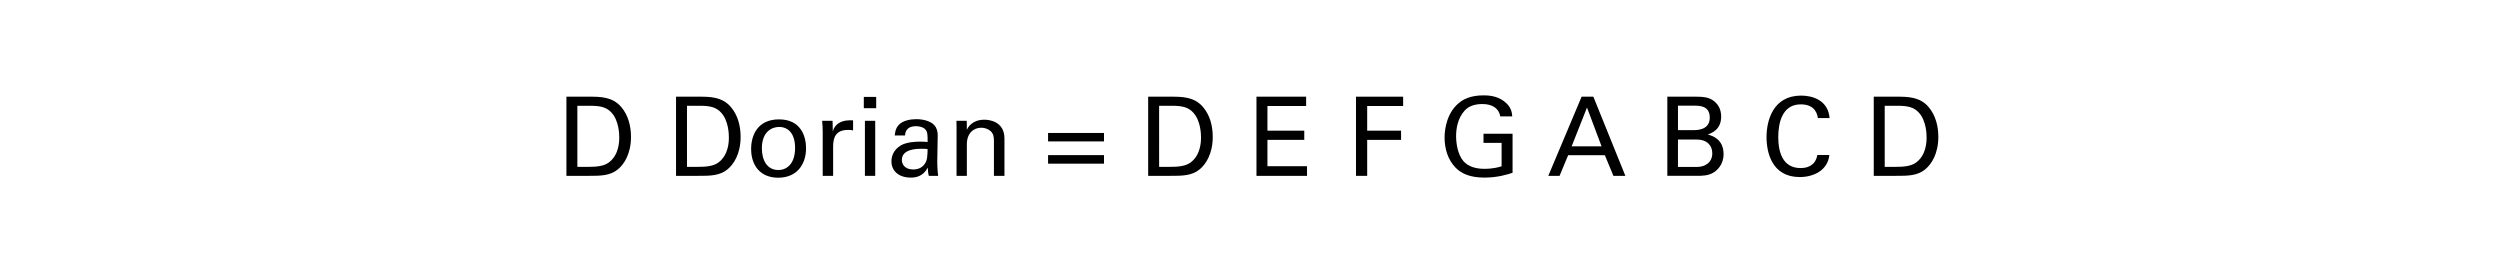
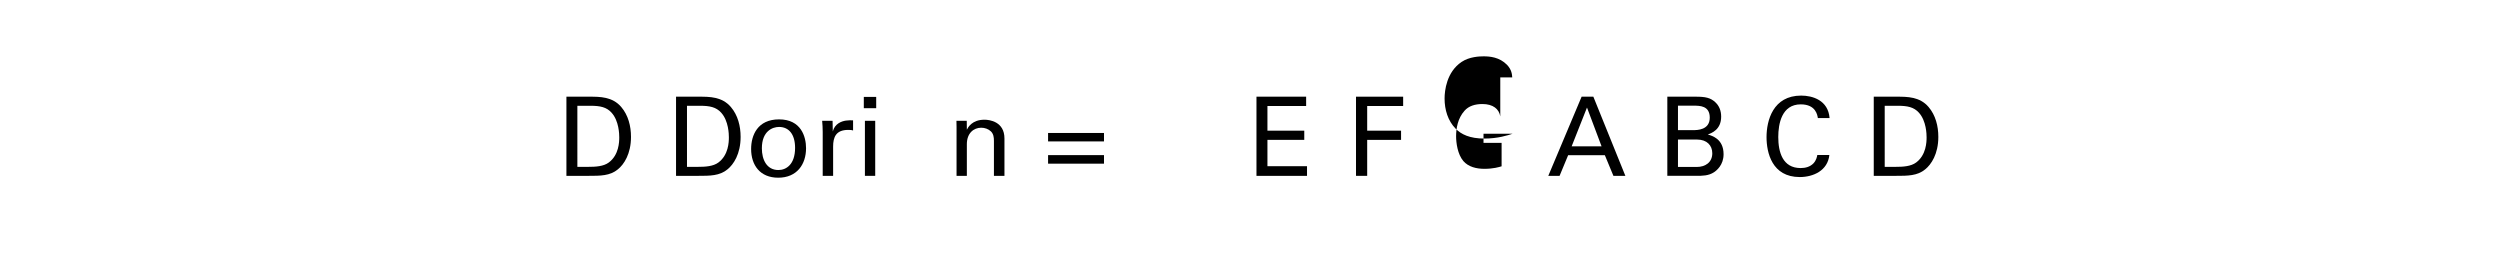
<svg xmlns="http://www.w3.org/2000/svg" version="1.1" id="en-us" x="0px" y="0px" width="501.732px" height="51.736px" viewBox="0 0 501.732 51.736" enable-background="new 0 0 501.732 51.736" xml:space="preserve">
  <g>
    <path d="M113.675,19.404h4.599c2.134,0,4.643,0,6.403,2.068c1.408,1.65,1.958,3.829,1.958,6.007c0,3.433-1.43,5.545-2.64,6.513   c-1.562,1.298-3.521,1.298-5.853,1.298h-4.466V19.404z M115.875,33.486h2.156c1.518,0,3.103-0.088,4.159-0.88   c2.024-1.518,2.09-4.114,2.09-5.039c0-0.594-0.044-3.3-1.541-4.951c-1.012-1.122-2.288-1.386-4.225-1.386h-2.64V33.486z" />
    <path d="M135.675,19.404h4.599c2.134,0,4.643,0,6.403,2.068c1.408,1.65,1.958,3.829,1.958,6.007c0,3.433-1.43,5.545-2.64,6.513   c-1.562,1.298-3.521,1.298-5.853,1.298h-4.466V19.404z M137.875,33.486h2.156c1.518,0,3.103-0.088,4.159-0.88   c2.024-1.518,2.09-4.114,2.09-5.039c0-0.594-0.044-3.3-1.541-4.951c-1.012-1.122-2.288-1.386-4.225-1.386h-2.64V33.486z" />
    <path d="M156.355,23.958c4.423,0,5.413,3.477,5.413,5.787c0,3.234-1.826,5.919-5.588,5.919c-3.653,0-5.435-2.53-5.435-5.765   C150.745,27.171,152.021,23.958,156.355,23.958z M156.224,34.124c1.562,0,3.344-1.122,3.344-4.445c0-2.75-1.276-4.203-3.212-4.203   c-1.32,0-3.455,0.836-3.455,4.291C152.901,32.034,153.869,34.124,156.224,34.124z" />
    <path d="M165.111,26.489c0-0.748-0.044-1.518-0.11-2.244h2.09l0.044,2.134c0.396-1.541,1.716-2.046,2.64-2.179   c0.616-0.088,1.078-0.066,1.43-0.044v2.024c-0.11-0.044-0.242-0.066-0.396-0.088s-0.352-0.022-0.594-0.022   c-2.442,0-3.014,1.452-3.014,3.344v5.875h-2.09V26.489z" />
    <path d="M173.36,19.448h2.486v2.266h-2.486V19.448z M173.581,24.245h2.068V35.29h-2.068V24.245z" />
-     <path d="M186.408,35.29c-0.154-0.55-0.198-1.078-0.198-1.65c-0.99,1.826-2.486,2.002-3.411,2.002c-2.53,0-3.895-1.43-3.895-3.256   c0-0.88,0.308-2.289,1.937-3.234c1.188-0.66,2.948-0.727,3.829-0.727c0.528,0,0.858,0.022,1.496,0.066c0-1.364,0-1.958-0.396-2.442   c-0.418-0.55-1.32-0.726-1.915-0.726c-2.09,0-2.2,1.43-2.222,1.87h-2.068c0.066-0.572,0.132-1.342,0.77-2.09   c0.836-0.924,2.398-1.188,3.564-1.188c1.606,0,3.323,0.506,3.917,1.628c0.352,0.66,0.374,1.188,0.374,1.694l-0.088,5.281   c0,0.176,0.022,1.65,0.176,2.772H186.408z M184.978,29.855c-0.836,0-3.983,0-3.983,2.244c0,0.704,0.44,1.914,2.289,1.914   c1.056,0,1.848-0.418,2.354-1.188c0.462-0.748,0.484-1.364,0.528-2.904C185.792,29.877,185.483,29.855,184.978,29.855z" />
    <path d="M191.973,25.521l-0.022-1.276h2.068l0.022,1.782c0.242-0.462,1.034-2.002,3.542-2.002c0.99,0,4.004,0.374,4.004,3.763   v7.503h-2.112v-7.019c0-0.726-0.088-1.386-0.594-1.892c-0.528-0.506-1.254-0.748-1.958-0.748c-1.496,0-2.882,1.078-2.882,3.3v6.359   h-2.068V25.521z" />
    <path d="M210.342,26.687h11.222v1.694h-11.222V26.687z M210.342,31.131h11.222v1.716h-11.222V31.131z" />
-     <path d="M230.429,19.404h4.599c2.134,0,4.643,0,6.403,2.068c1.408,1.65,1.958,3.829,1.958,6.007c0,3.433-1.43,5.545-2.64,6.513   c-1.562,1.298-3.521,1.298-5.853,1.298h-4.466V19.404z M232.629,33.486h2.156c1.518,0,3.103-0.088,4.159-0.88   c2.024-1.518,2.09-4.114,2.09-5.039c0-0.594-0.044-3.3-1.541-4.951c-1.012-1.122-2.288-1.386-4.225-1.386h-2.64V33.486z" />
    <path d="M252.165,19.404h9.967v1.87h-7.767v4.951h7.393v1.849h-7.393v5.28h7.943v1.937h-10.144V19.404z" />
    <path d="M272.141,19.404h9.461v1.87h-7.217v4.951h6.799v1.849h-6.799v7.217h-2.244V19.404z" />
-     <path d="M301.095,23.364c-0.242-1.474-1.43-2.486-3.586-2.486c-1.496,0-2.75,0.396-3.586,1.342   c-1.386,1.54-1.694,3.608-1.694,5.104c0,1.342,0.286,3.609,1.452,4.995c1.034,1.188,2.64,1.562,4.225,1.562   c1.804,0,2.948-0.352,3.455-0.506v-4.709h-3.631v-1.826h5.831v7.833c-0.924,0.308-2.948,0.968-5.655,0.968   c-2.926,0-4.643-0.836-5.765-1.98c-1.562-1.584-2.223-3.806-2.223-6.051c0-1.584,0.396-5.325,3.411-7.349   c1.562-1.056,3.63-1.122,4.423-1.122c1.254,0,3.168,0.154,4.687,1.694c0.946,0.99,1.012,1.914,1.056,2.53H301.095z" />
+     <path d="M301.095,23.364c-0.242-1.474-1.43-2.486-3.586-2.486c-1.496,0-2.75,0.396-3.586,1.342   c-1.386,1.54-1.694,3.608-1.694,5.104c0,1.342,0.286,3.609,1.452,4.995c1.034,1.188,2.64,1.562,4.225,1.562   c1.804,0,2.948-0.352,3.455-0.506v-4.709h-3.631v-1.826h5.831c-0.924,0.308-2.948,0.968-5.655,0.968   c-2.926,0-4.643-0.836-5.765-1.98c-1.562-1.584-2.223-3.806-2.223-6.051c0-1.584,0.396-5.325,3.411-7.349   c1.562-1.056,3.63-1.122,4.423-1.122c1.254,0,3.168,0.154,4.687,1.694c0.946,0.99,1.012,1.914,1.056,2.53H301.095z" />
    <path d="M317.419,19.404h2.354l6.425,15.886H323.8l-1.716-4.137h-7.371l-1.716,4.137h-2.266L317.419,19.404z M315.417,29.371h6.007   l-2.926-7.789L315.417,29.371z" />
    <path d="M334.622,19.404h5.677c1.937,0,3.015,0.198,4.004,1.166c0.682,0.66,1.123,1.584,1.123,2.838   c0,2.619-1.915,3.301-2.685,3.586c0.924,0.264,3.168,0.924,3.168,3.961c0,2.156-1.386,3.256-1.914,3.608   c-1.101,0.726-2.333,0.726-3.587,0.726h-5.787V19.404z M336.756,26.115h3.081c0.748,0,3.3,0,3.3-2.508   c0-2.398-2.002-2.398-3.212-2.398h-3.168V26.115z M336.756,33.508h3.763c1.738,0,3.125-0.924,3.125-2.75   c0-1.584-1.101-2.75-3.037-2.75h-3.851V33.508z" />
    <path d="M364.83,23.694c-0.088-0.55-0.374-2.75-3.433-2.75c-3.829,0-4.511,3.917-4.511,6.557c0,2.992,0.858,6.227,4.489,6.227   c0.968,0,1.892-0.242,2.574-0.946c0.572-0.616,0.704-1.298,0.77-1.672h2.42c-0.33,3.125-3.212,4.423-5.941,4.423   c-5.589,0-6.667-4.929-6.667-8.009c0-3.345,1.298-8.339,6.953-8.339c2.245,0,5.413,0.902,5.699,4.511H364.83z" />
    <path d="M376.048,19.404h4.599c2.134,0,4.643,0,6.403,2.068c1.408,1.65,1.958,3.829,1.958,6.007c0,3.433-1.43,5.545-2.64,6.513   c-1.562,1.298-3.521,1.298-5.853,1.298h-4.466V19.404z M378.249,33.486h2.156c1.518,0,3.103-0.088,4.159-0.88   c2.024-1.518,2.09-4.114,2.09-5.039c0-0.594-0.044-3.3-1.541-4.951c-1.012-1.122-2.288-1.386-4.225-1.386h-2.64V33.486z" />
  </g>
</svg>